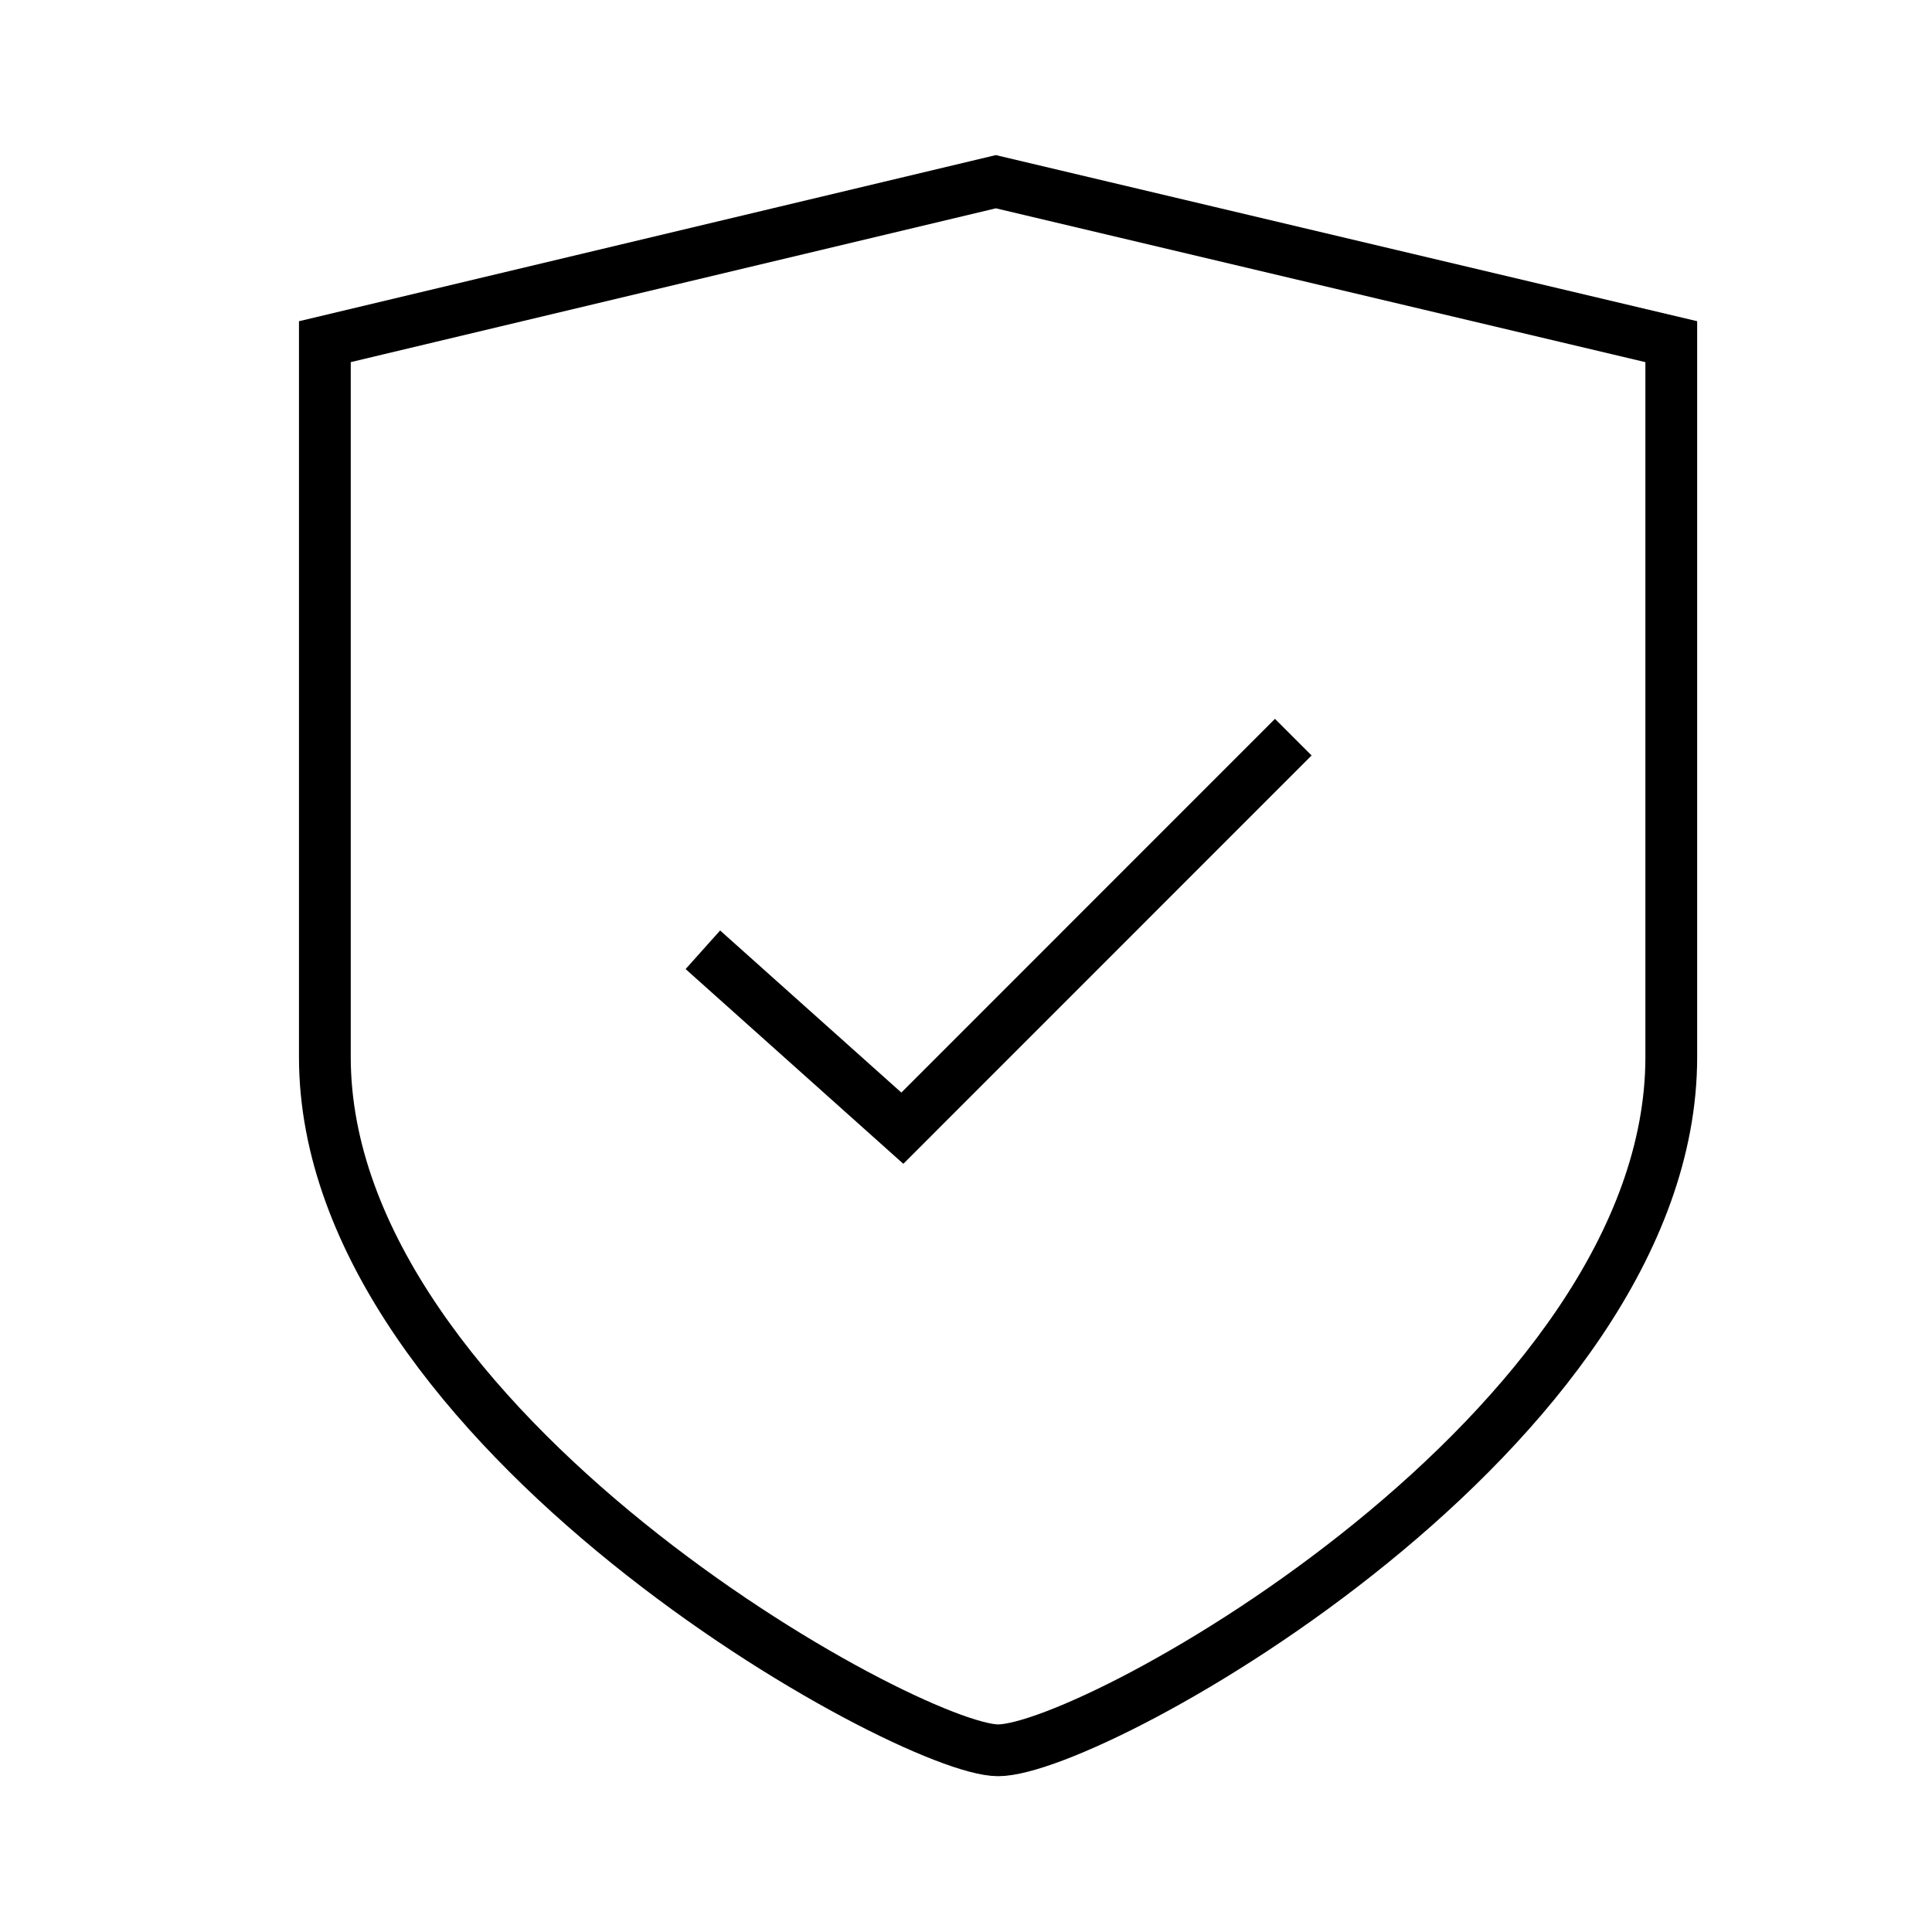
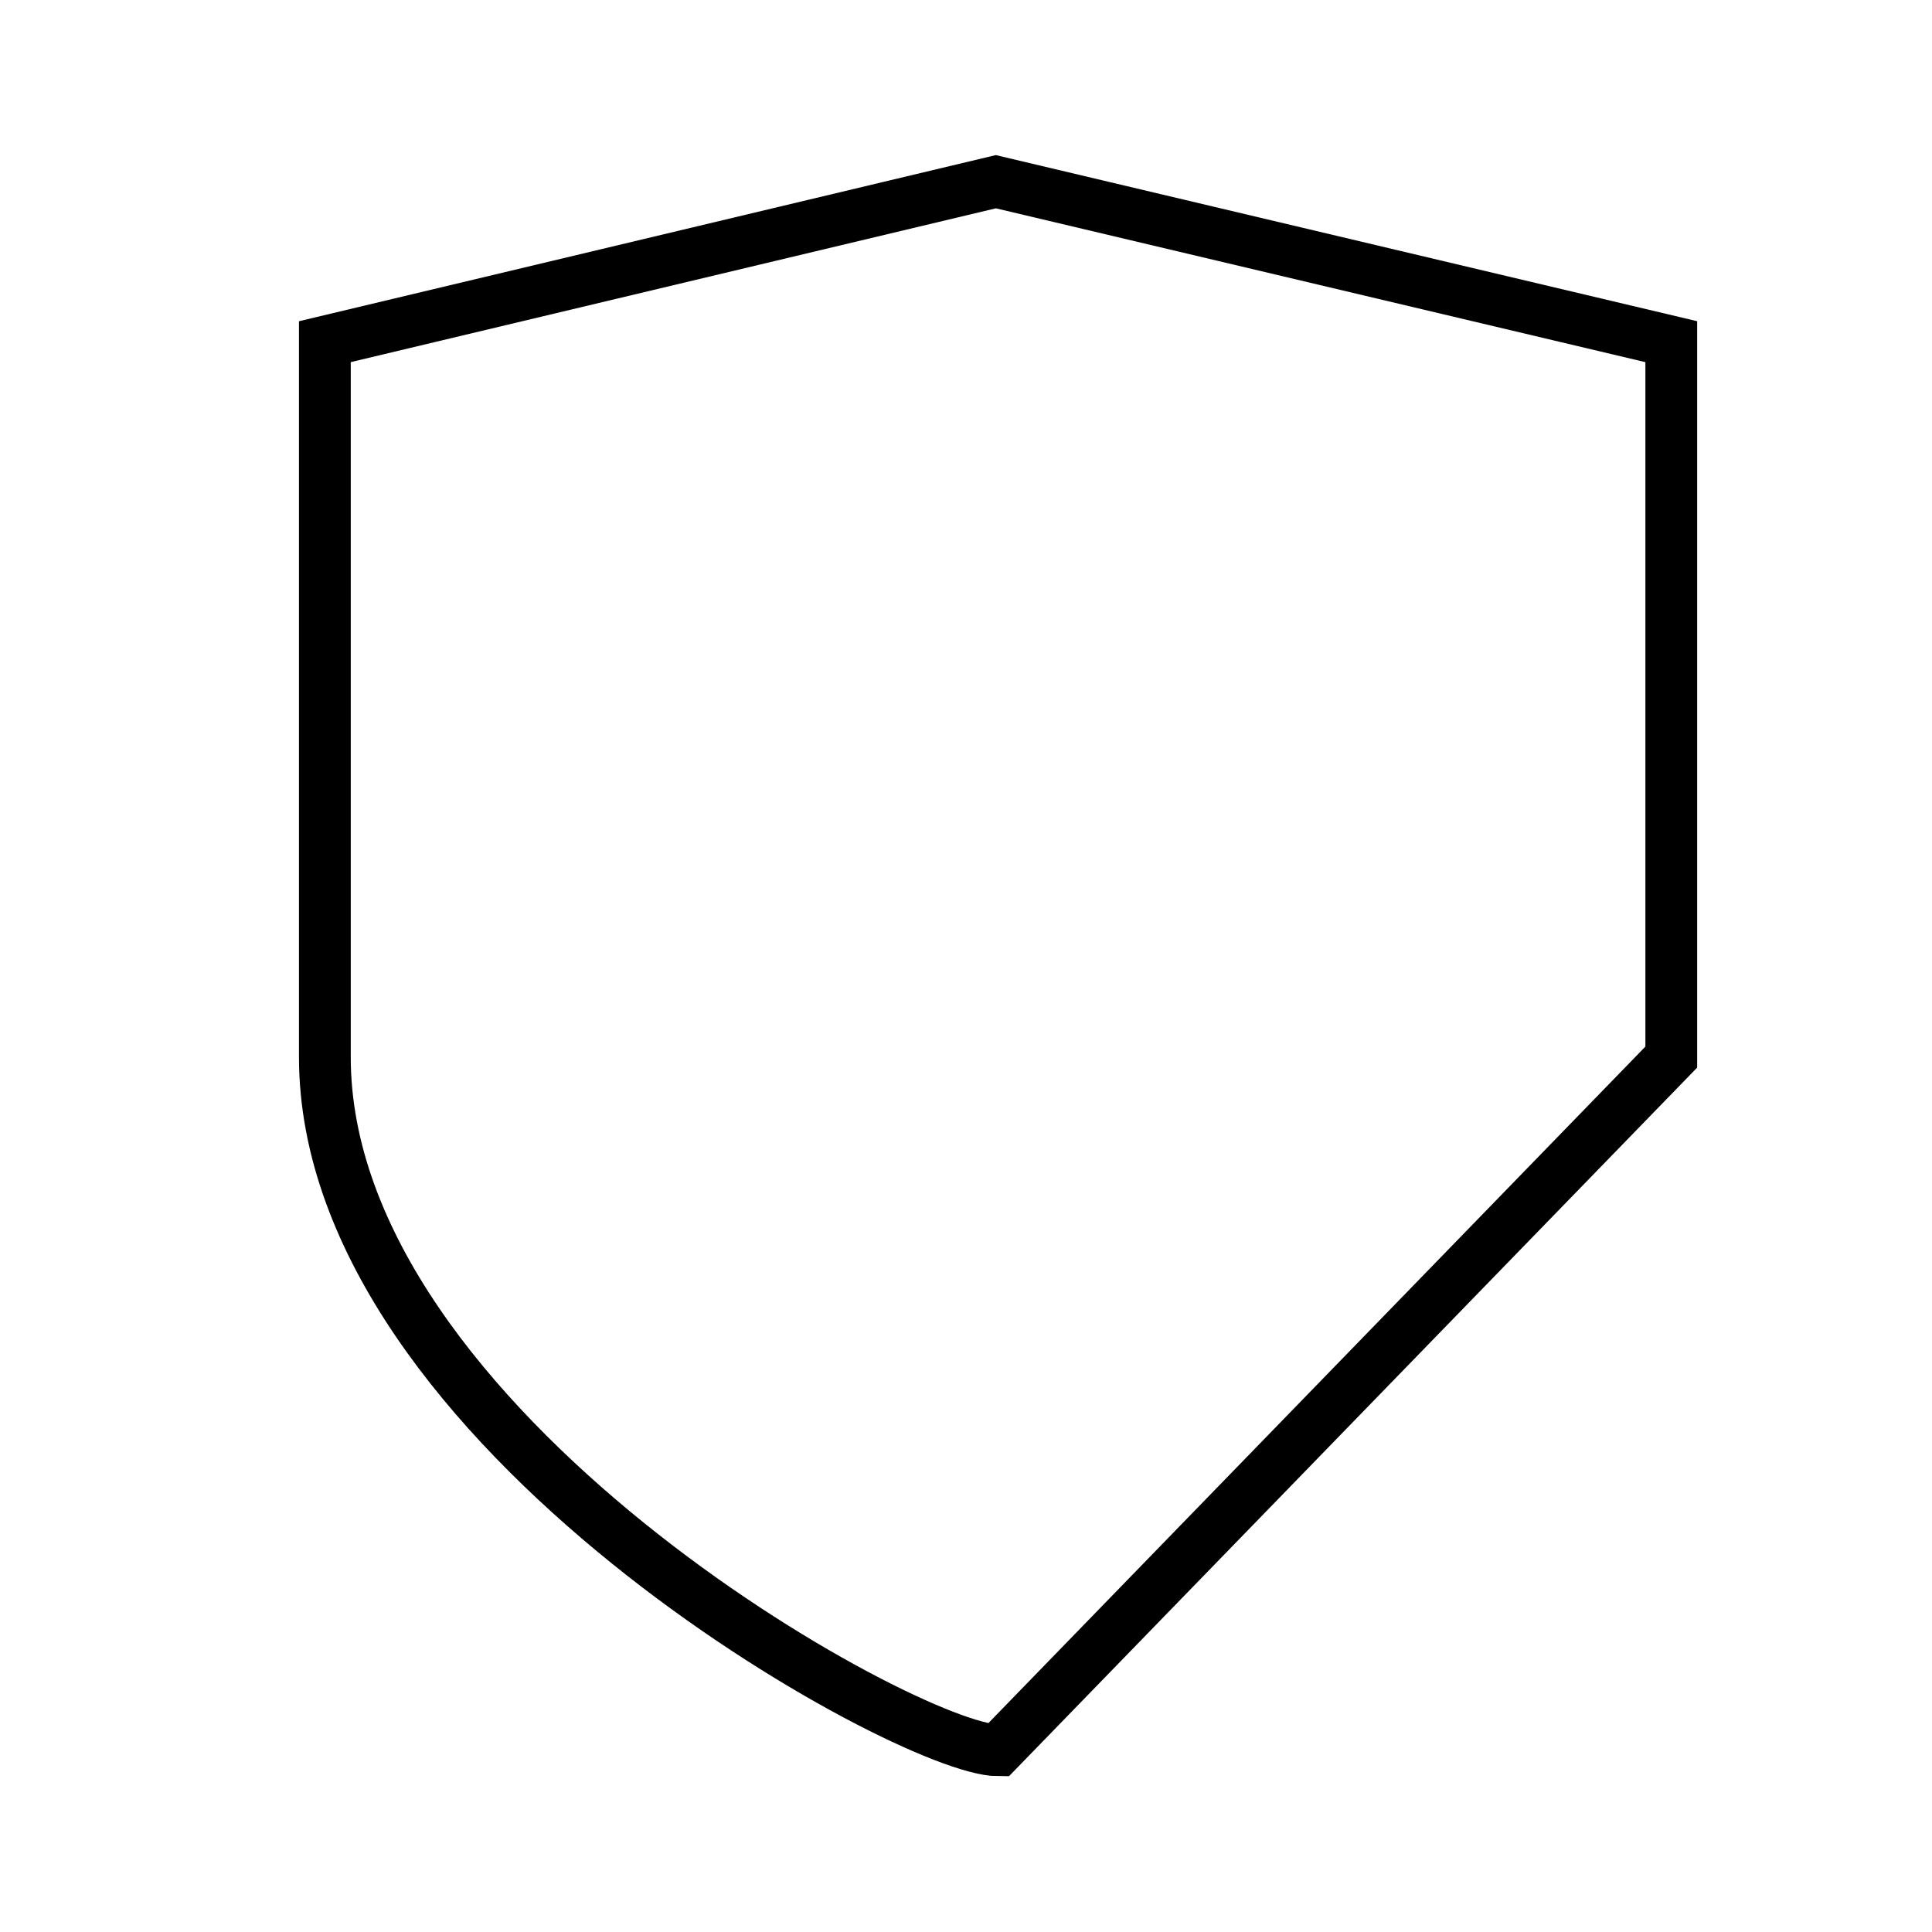
<svg xmlns="http://www.w3.org/2000/svg" id="Layer_1" data-name="Layer 1" viewBox="0 0 200 200">
  <defs>
    <style> .cls-1 { fill: none; stroke: #000; stroke-miterlimit: 10; stroke-width: 5.36px; } </style>
  </defs>
-   <path class="cls-1" d="M103.32,181.19h0c-9.28,0-69.69-33.27-69.69-71.76V35.37l69.46-16.56,69.92,16.56v74.06c0,38.49-59.64,71.76-69.69,71.76Z" />
-   <polyline class="cls-1" points="72.76 98.32 93.41 116.79 133.88 76.31" />
+   <path class="cls-1" d="M103.32,181.19h0c-9.28,0-69.69-33.27-69.69-71.76V35.37l69.46-16.56,69.92,16.56v74.06Z" />
</svg>